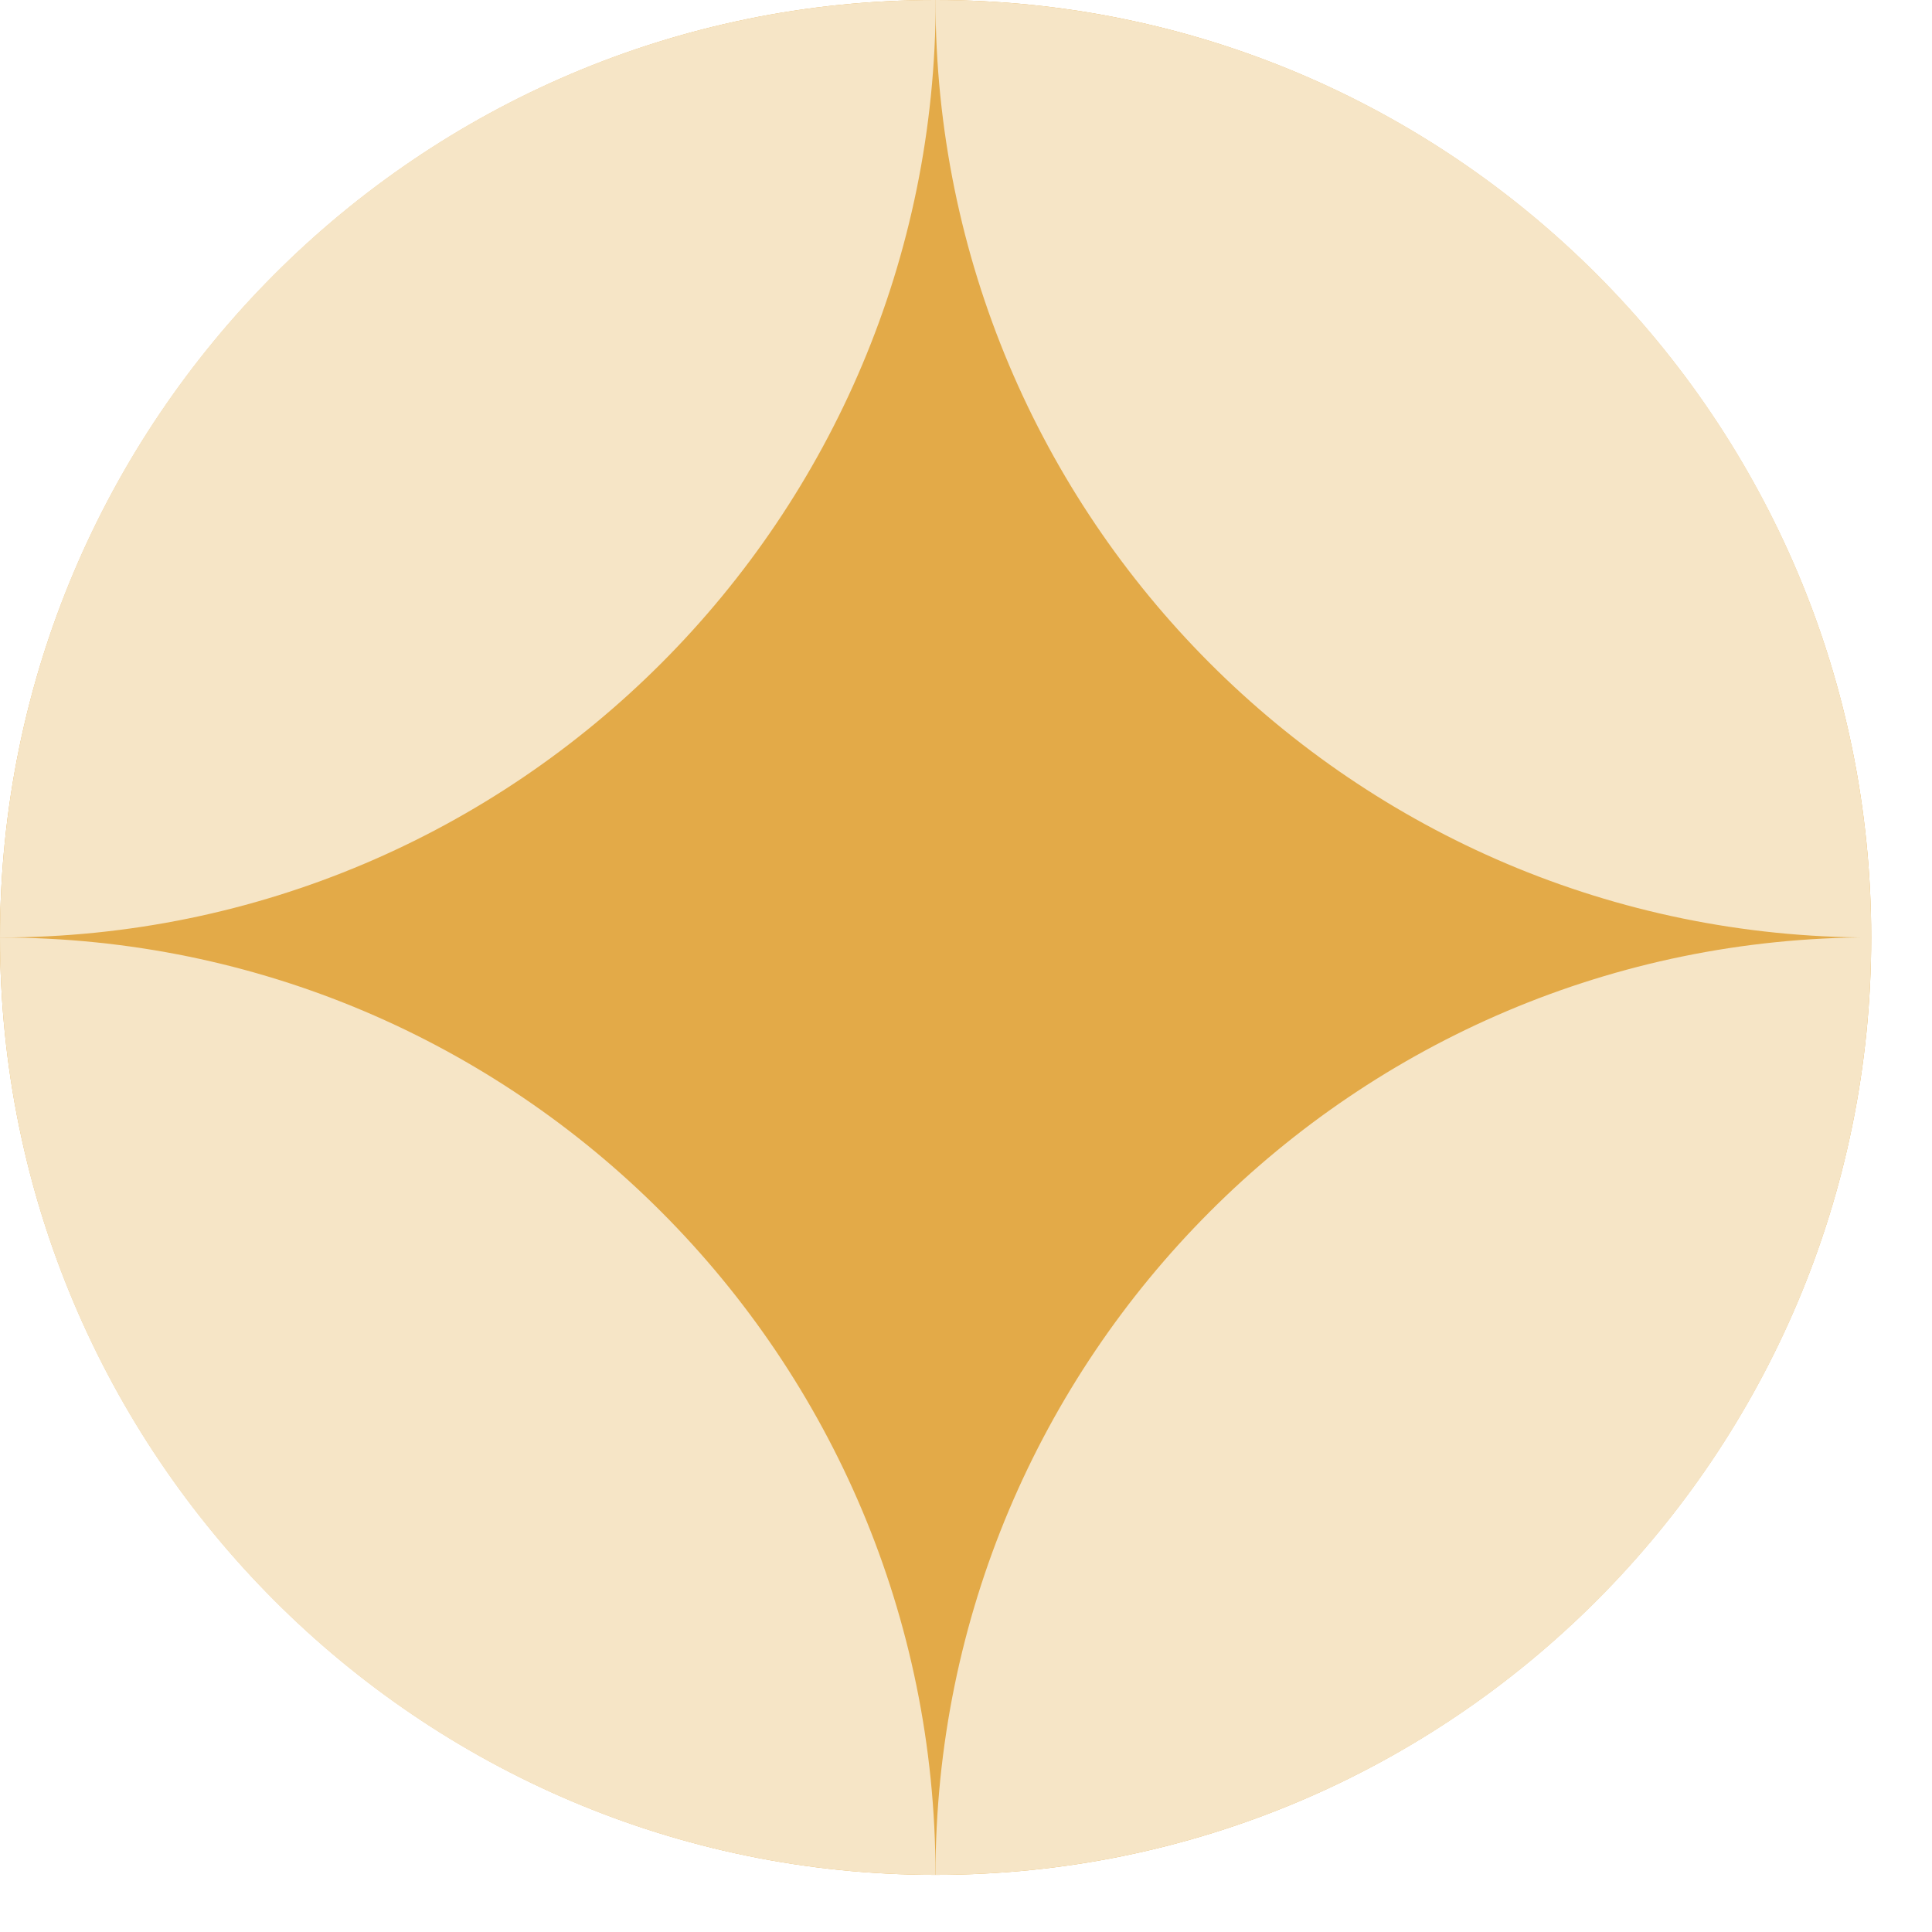
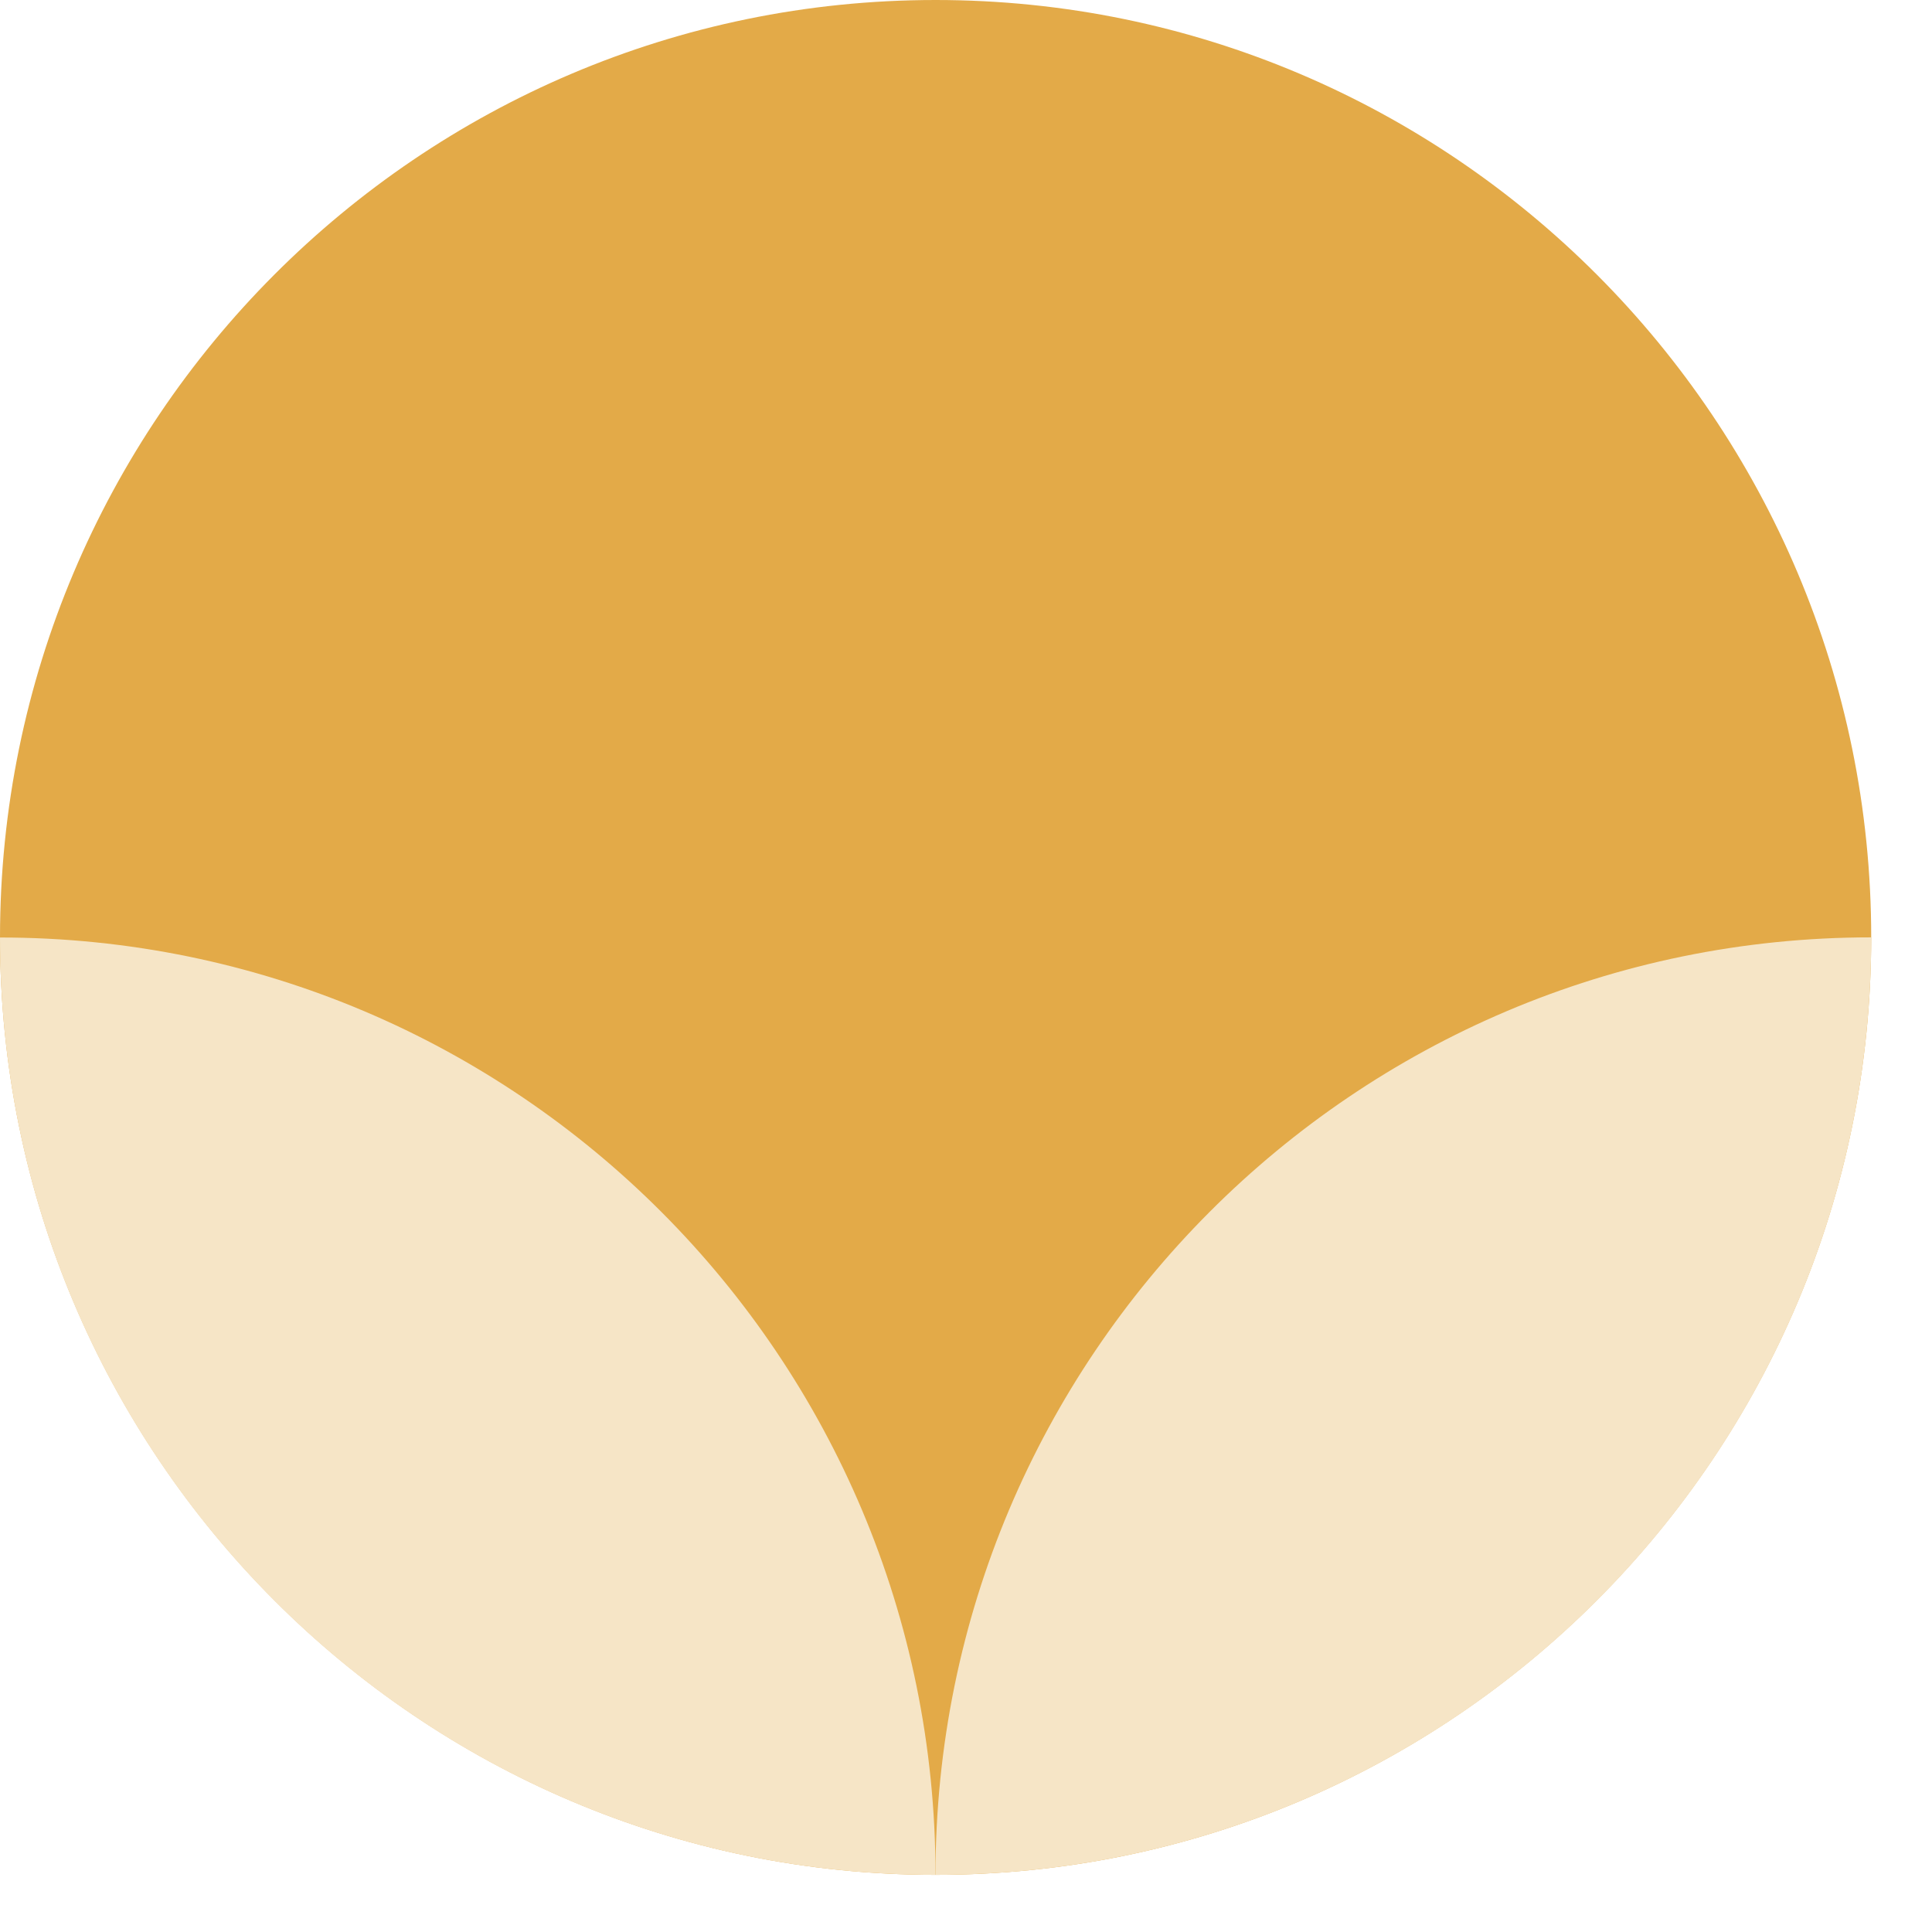
<svg xmlns="http://www.w3.org/2000/svg" width="28" height="28" viewBox="0 0 28 28" fill="none">
  <path d="M13.559 27.172C6.071 27.172 2.27402e-05 21.075 2.33949e-05 13.586C2.40496e-05 6.097 6.071 -6.54587e-07 13.559 0C21.048 6.54777e-07 27.119 6.097 27.119 13.586C27.119 21.075 21.048 27.172 13.559 27.172Z" fill="#E3AA48" />
-   <path d="M13.558 0C13.558 7.503 19.628 13.587 27.119 13.587C27.119 6.082 21.049 6.54854e-07 13.558 0Z" fill="#F6E5C6" />
-   <path d="M13.558 0C6.07 -6.5465e-07 6.56139e-07 6.082 0 13.587C7.488 13.587 13.561 7.505 13.561 5.85209e-06L13.558 0Z" fill="#F6E5C6" />
-   <path d="M13.558 27.172C13.558 19.669 7.488 13.587 0 13.587C-6.55935e-07 21.09 6.07 27.172 13.558 27.172Z" fill="#F6E5C6" />
+   <path d="M13.558 27.172C13.558 19.669 7.488 13.587 0 13.587C-6.55935e-07 21.09 6.07 27.172 13.558 27.172" fill="#F6E5C6" />
  <path d="M13.558 27.172C21.047 27.172 27.119 21.09 27.119 13.585C19.631 13.585 13.558 19.667 13.558 27.172Z" fill="#F6E5C6" />
</svg>